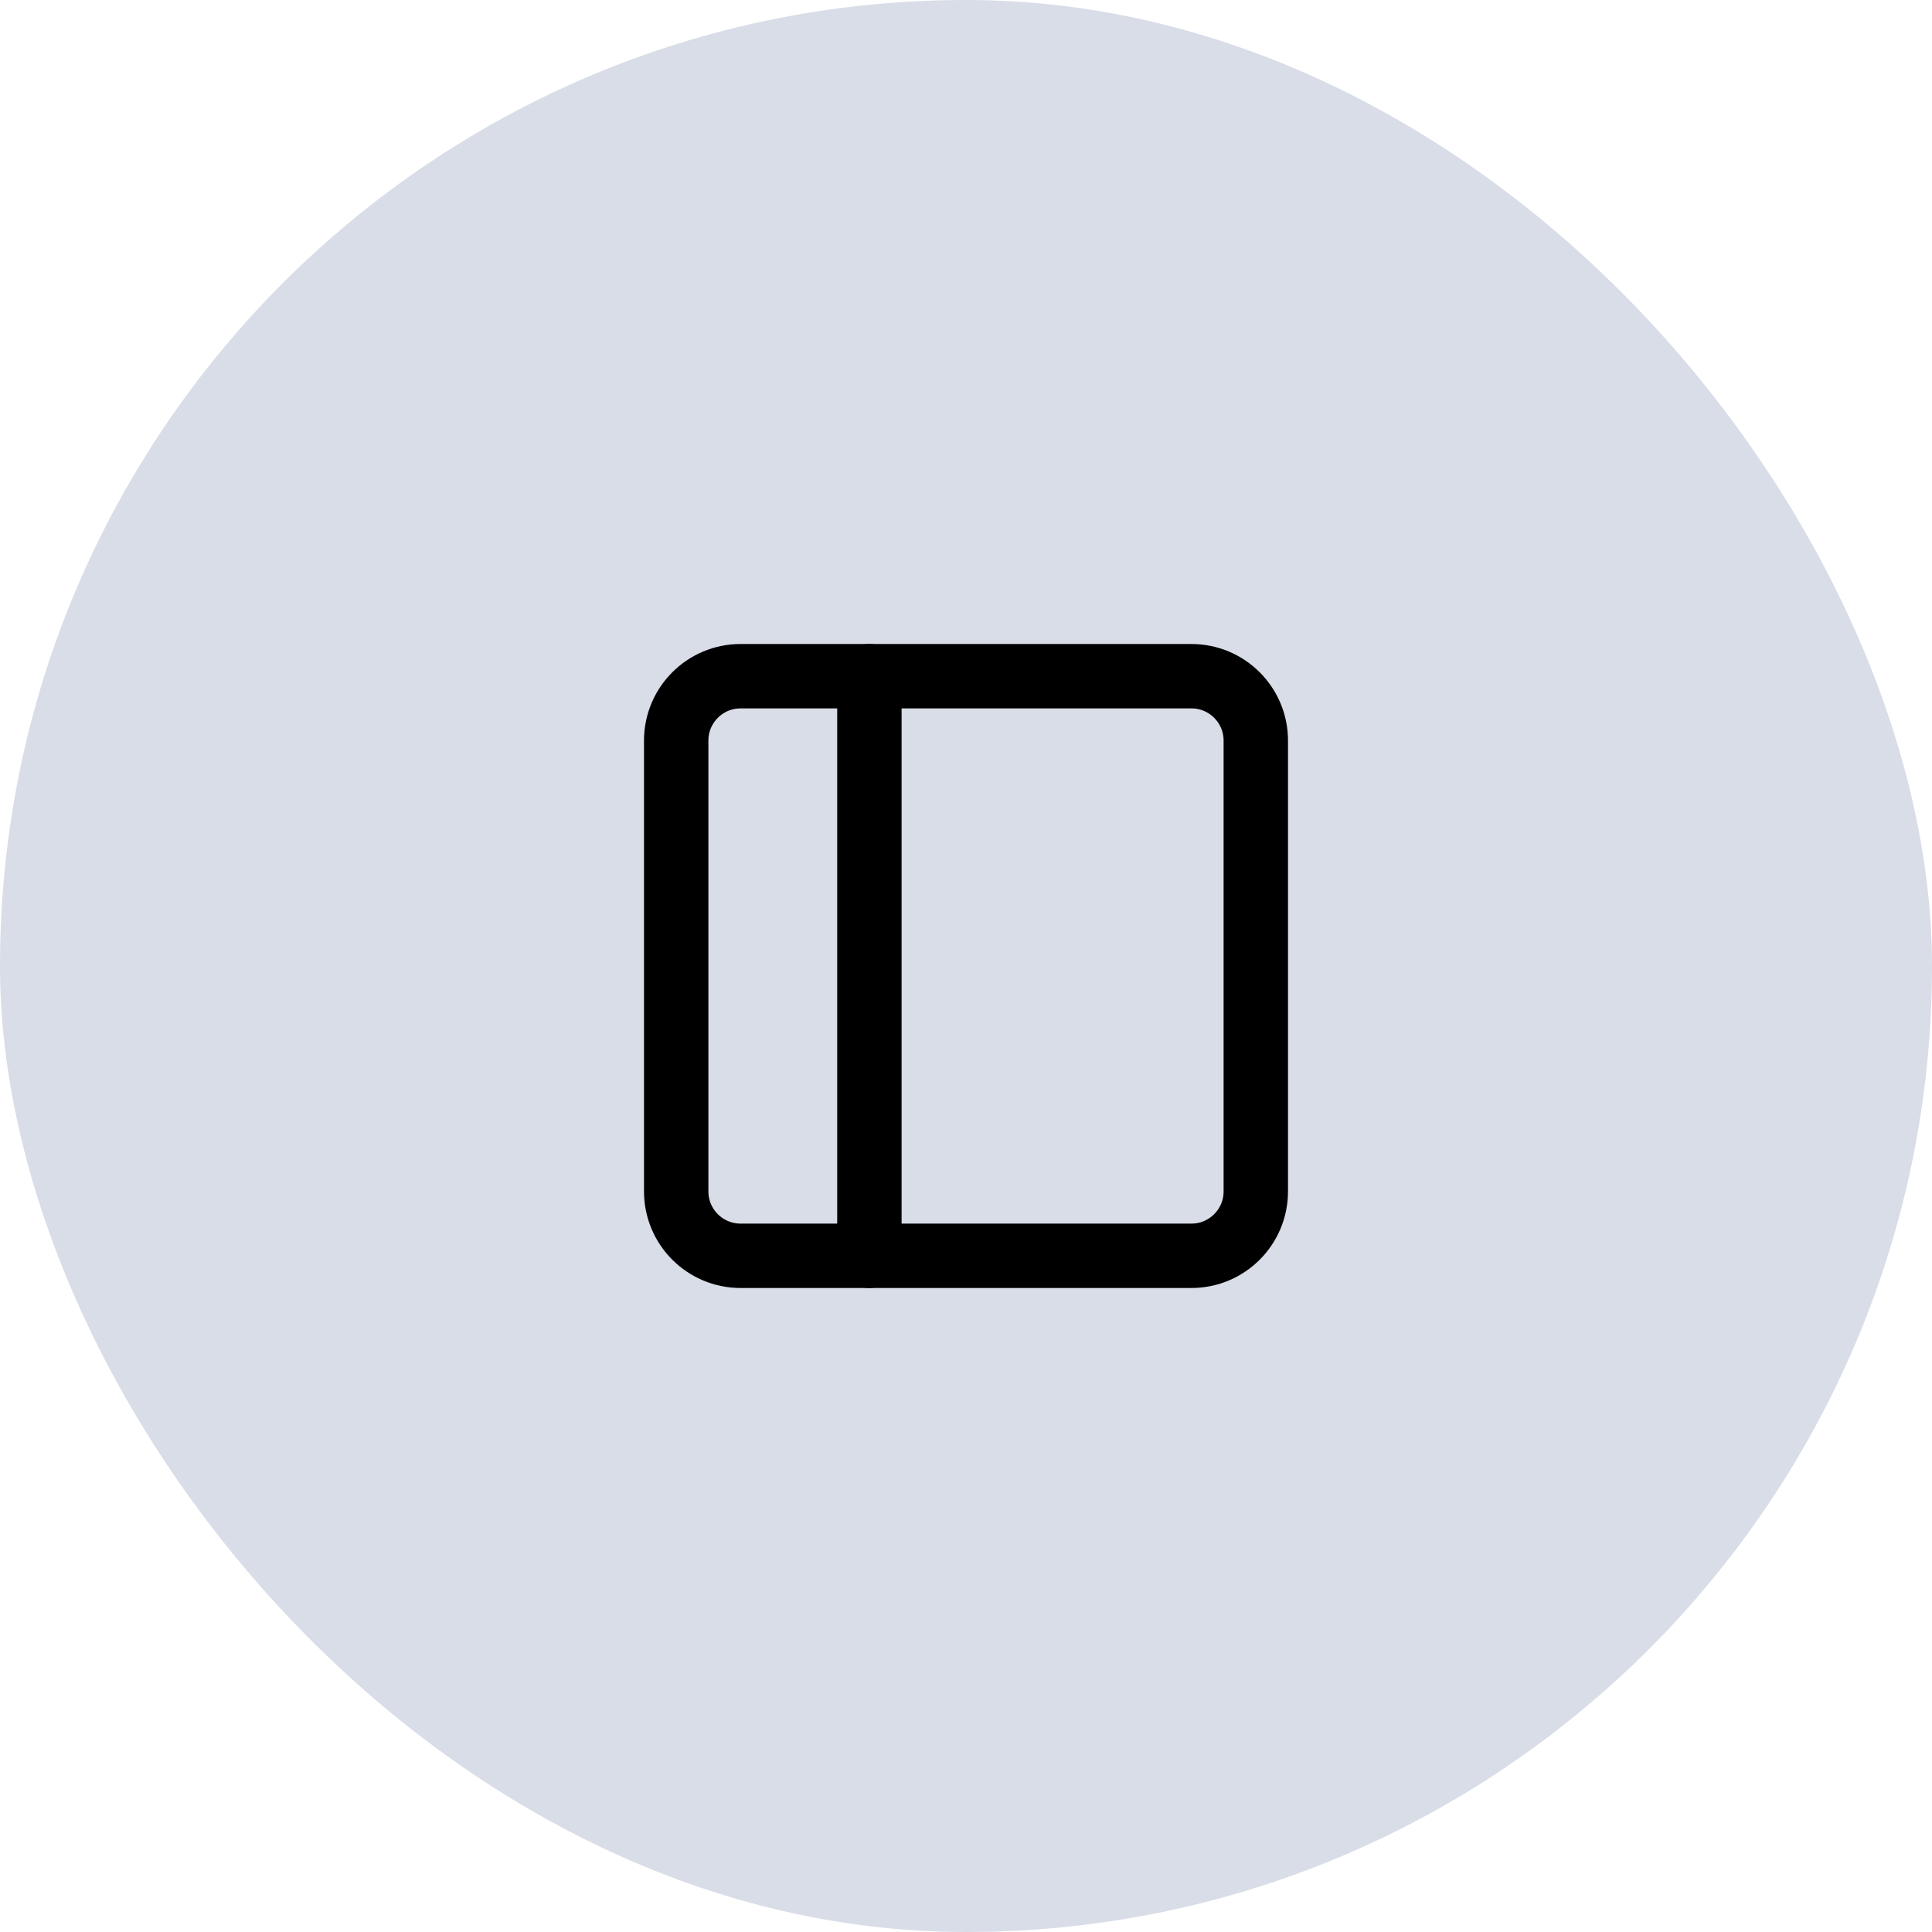
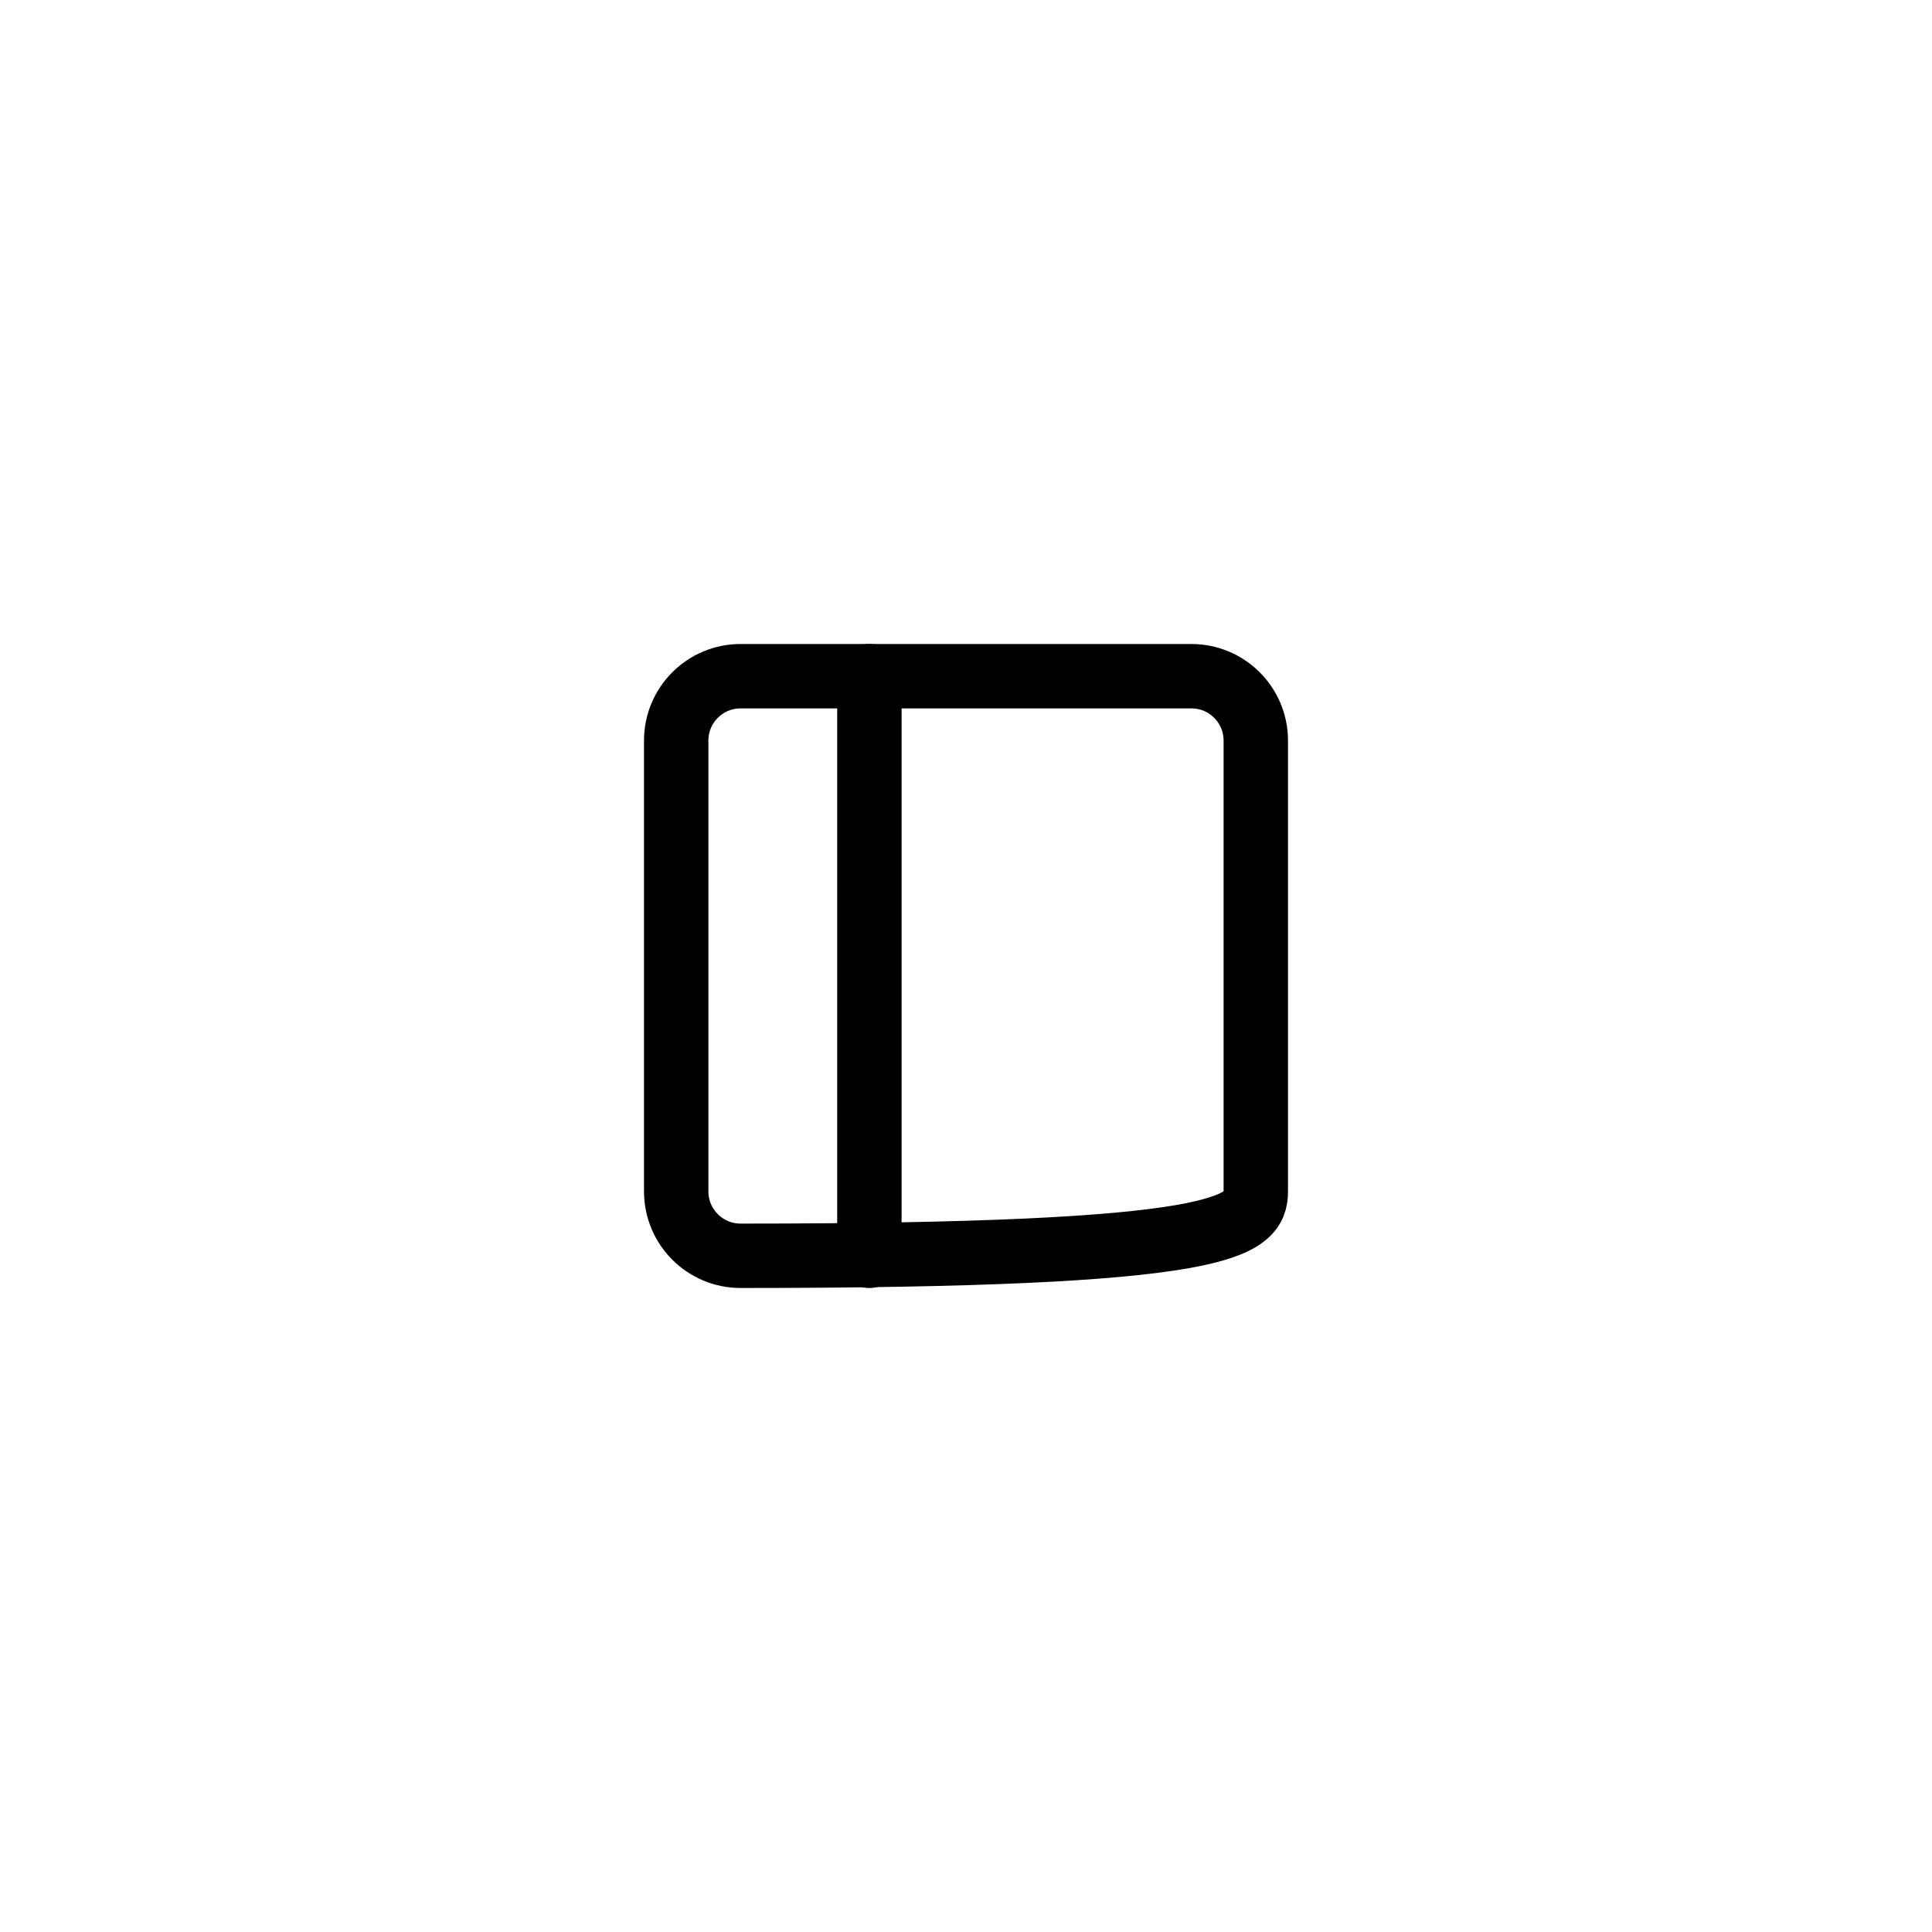
<svg xmlns="http://www.w3.org/2000/svg" width="60" height="60" viewBox="0 0 60 60" fill="none">
-   <rect width="60" height="60" rx="30" fill="#D8DDE7" />
-   <path d="M37 21H23C21.895 21 21 21.895 21 23V37C21 38.105 21.895 39 23 39H37C38.105 39 39 38.105 39 37V23C39 21.895 38.105 21 37 21Z" stroke="black" stroke-width="2" stroke-linecap="round" stroke-linejoin="round" />
+   <path d="M37 21H23C21.895 21 21 21.895 21 23V37C21 38.105 21.895 39 23 39C38.105 39 39 38.105 39 37V23C39 21.895 38.105 21 37 21Z" stroke="black" stroke-width="2" stroke-linecap="round" stroke-linejoin="round" />
  <path d="M27 21V39" stroke="black" stroke-width="2" stroke-linecap="round" stroke-linejoin="round" />
</svg>